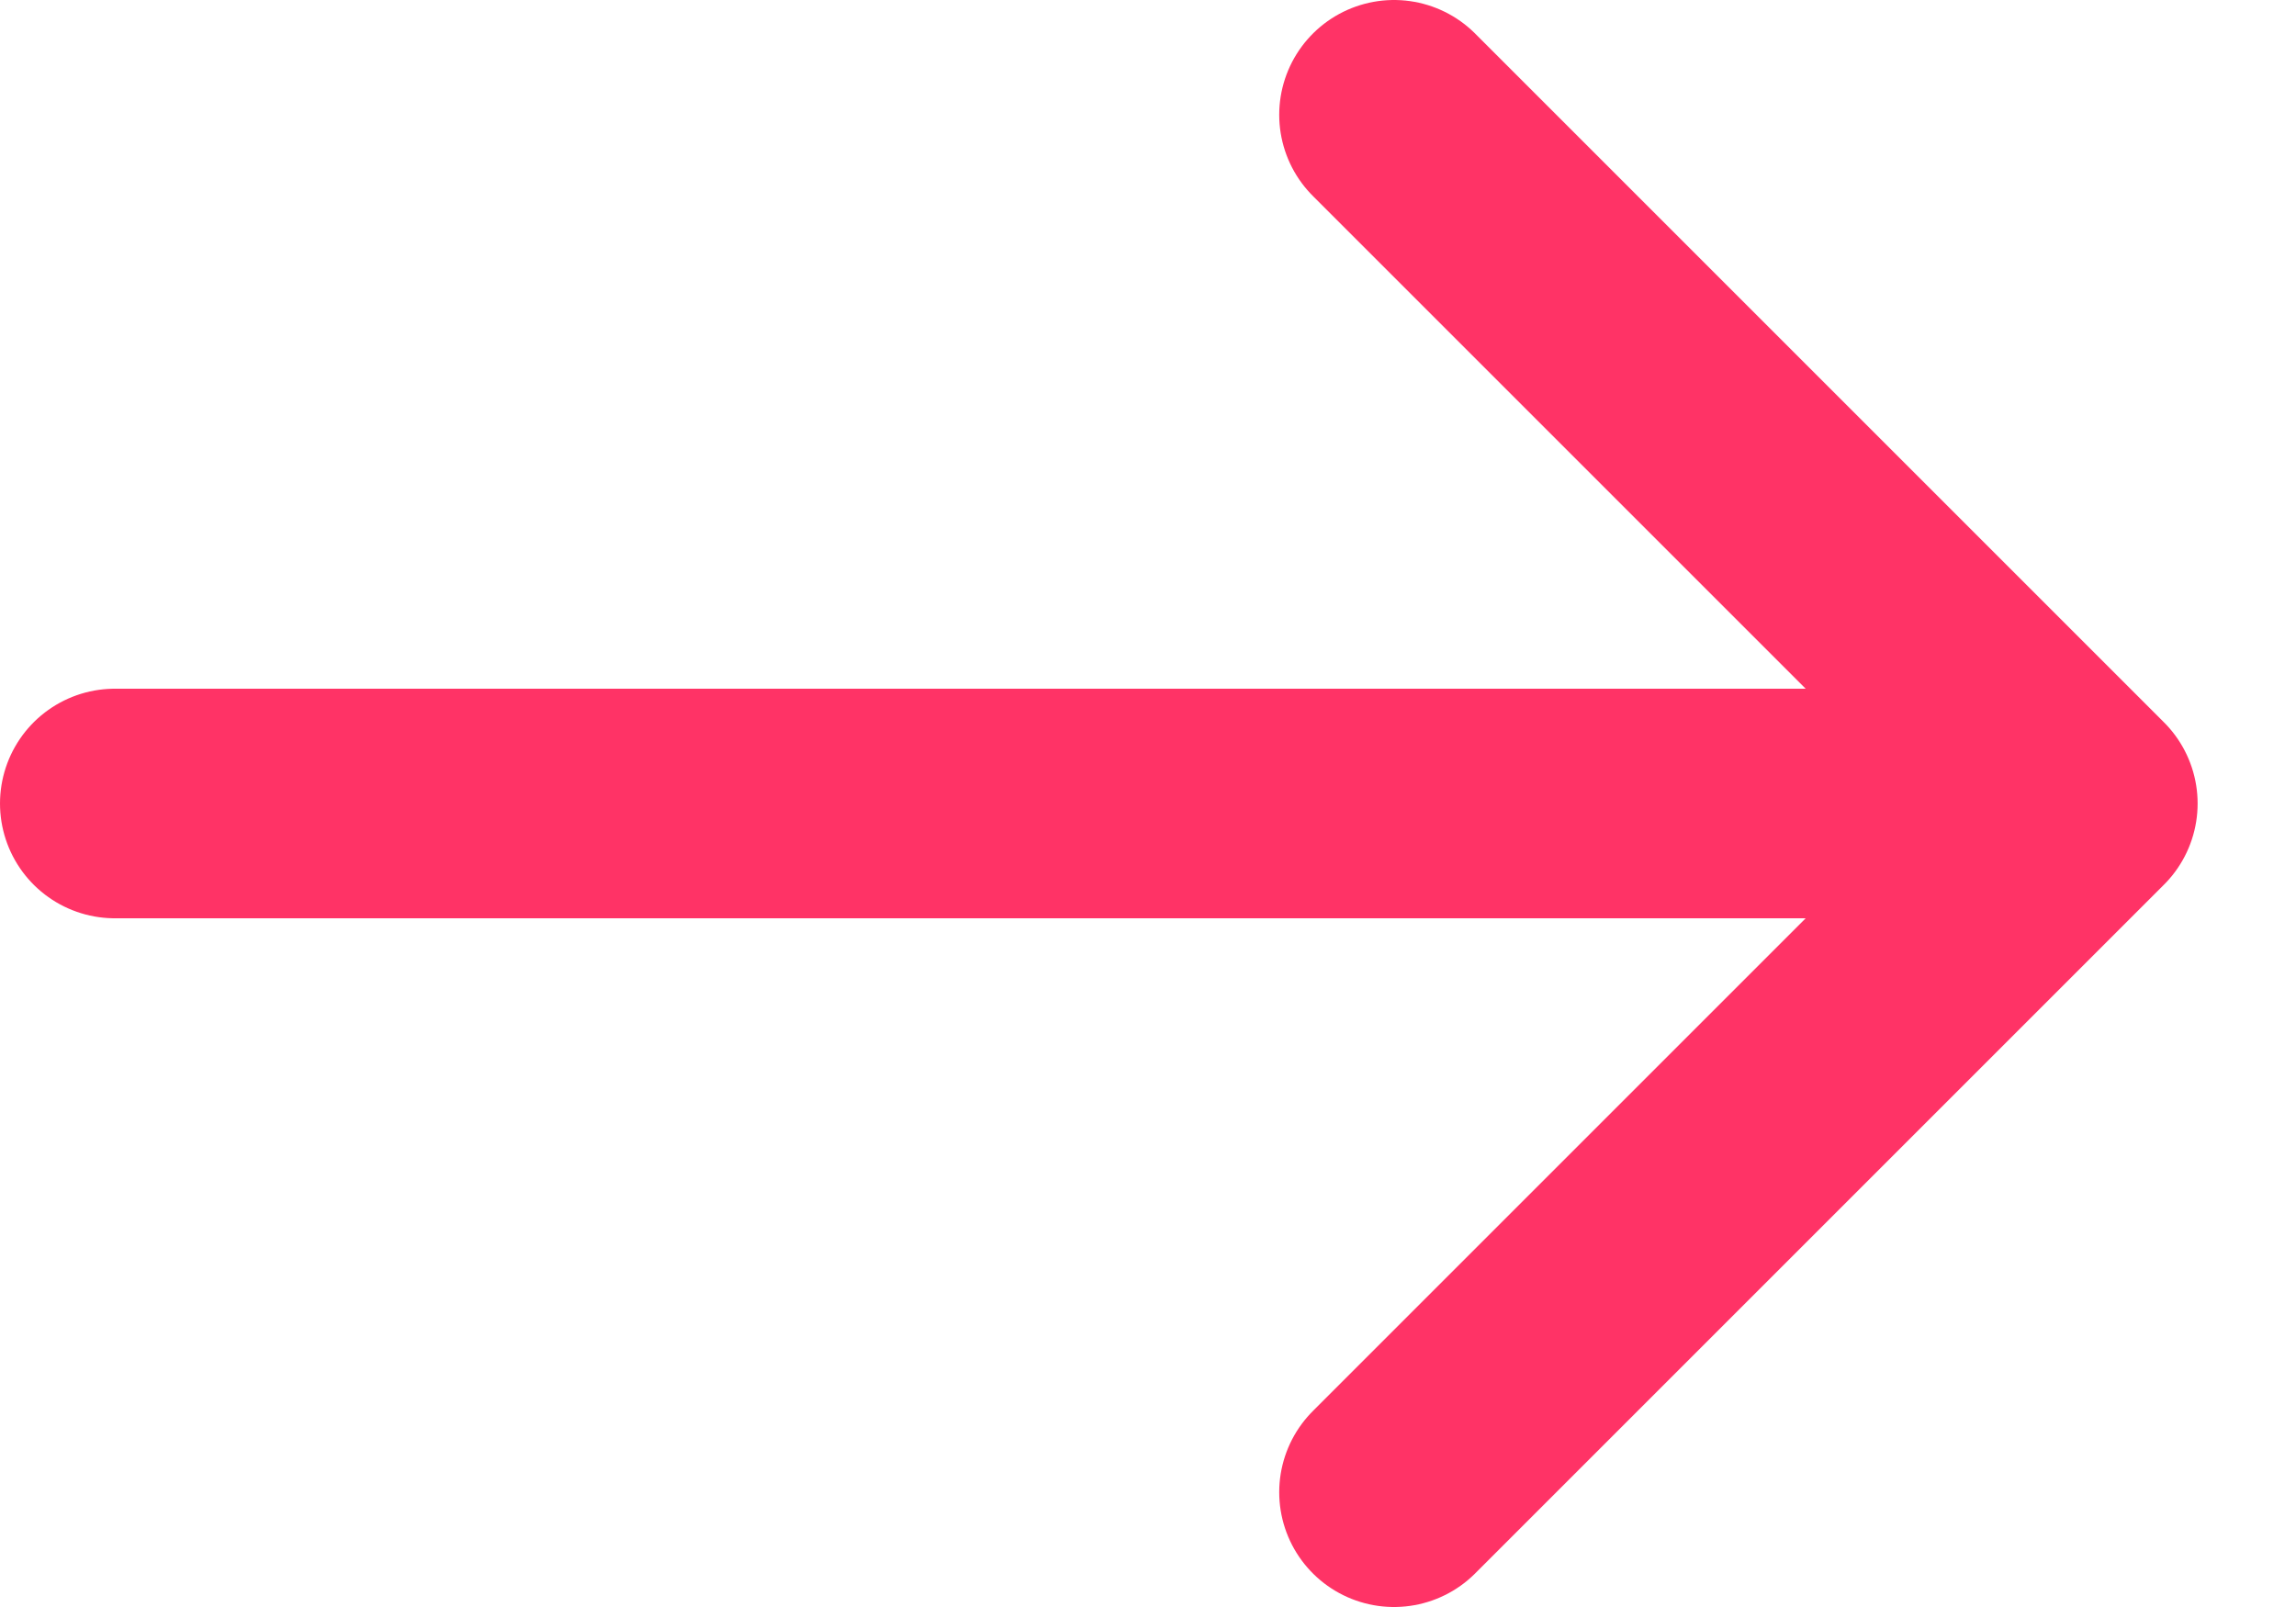
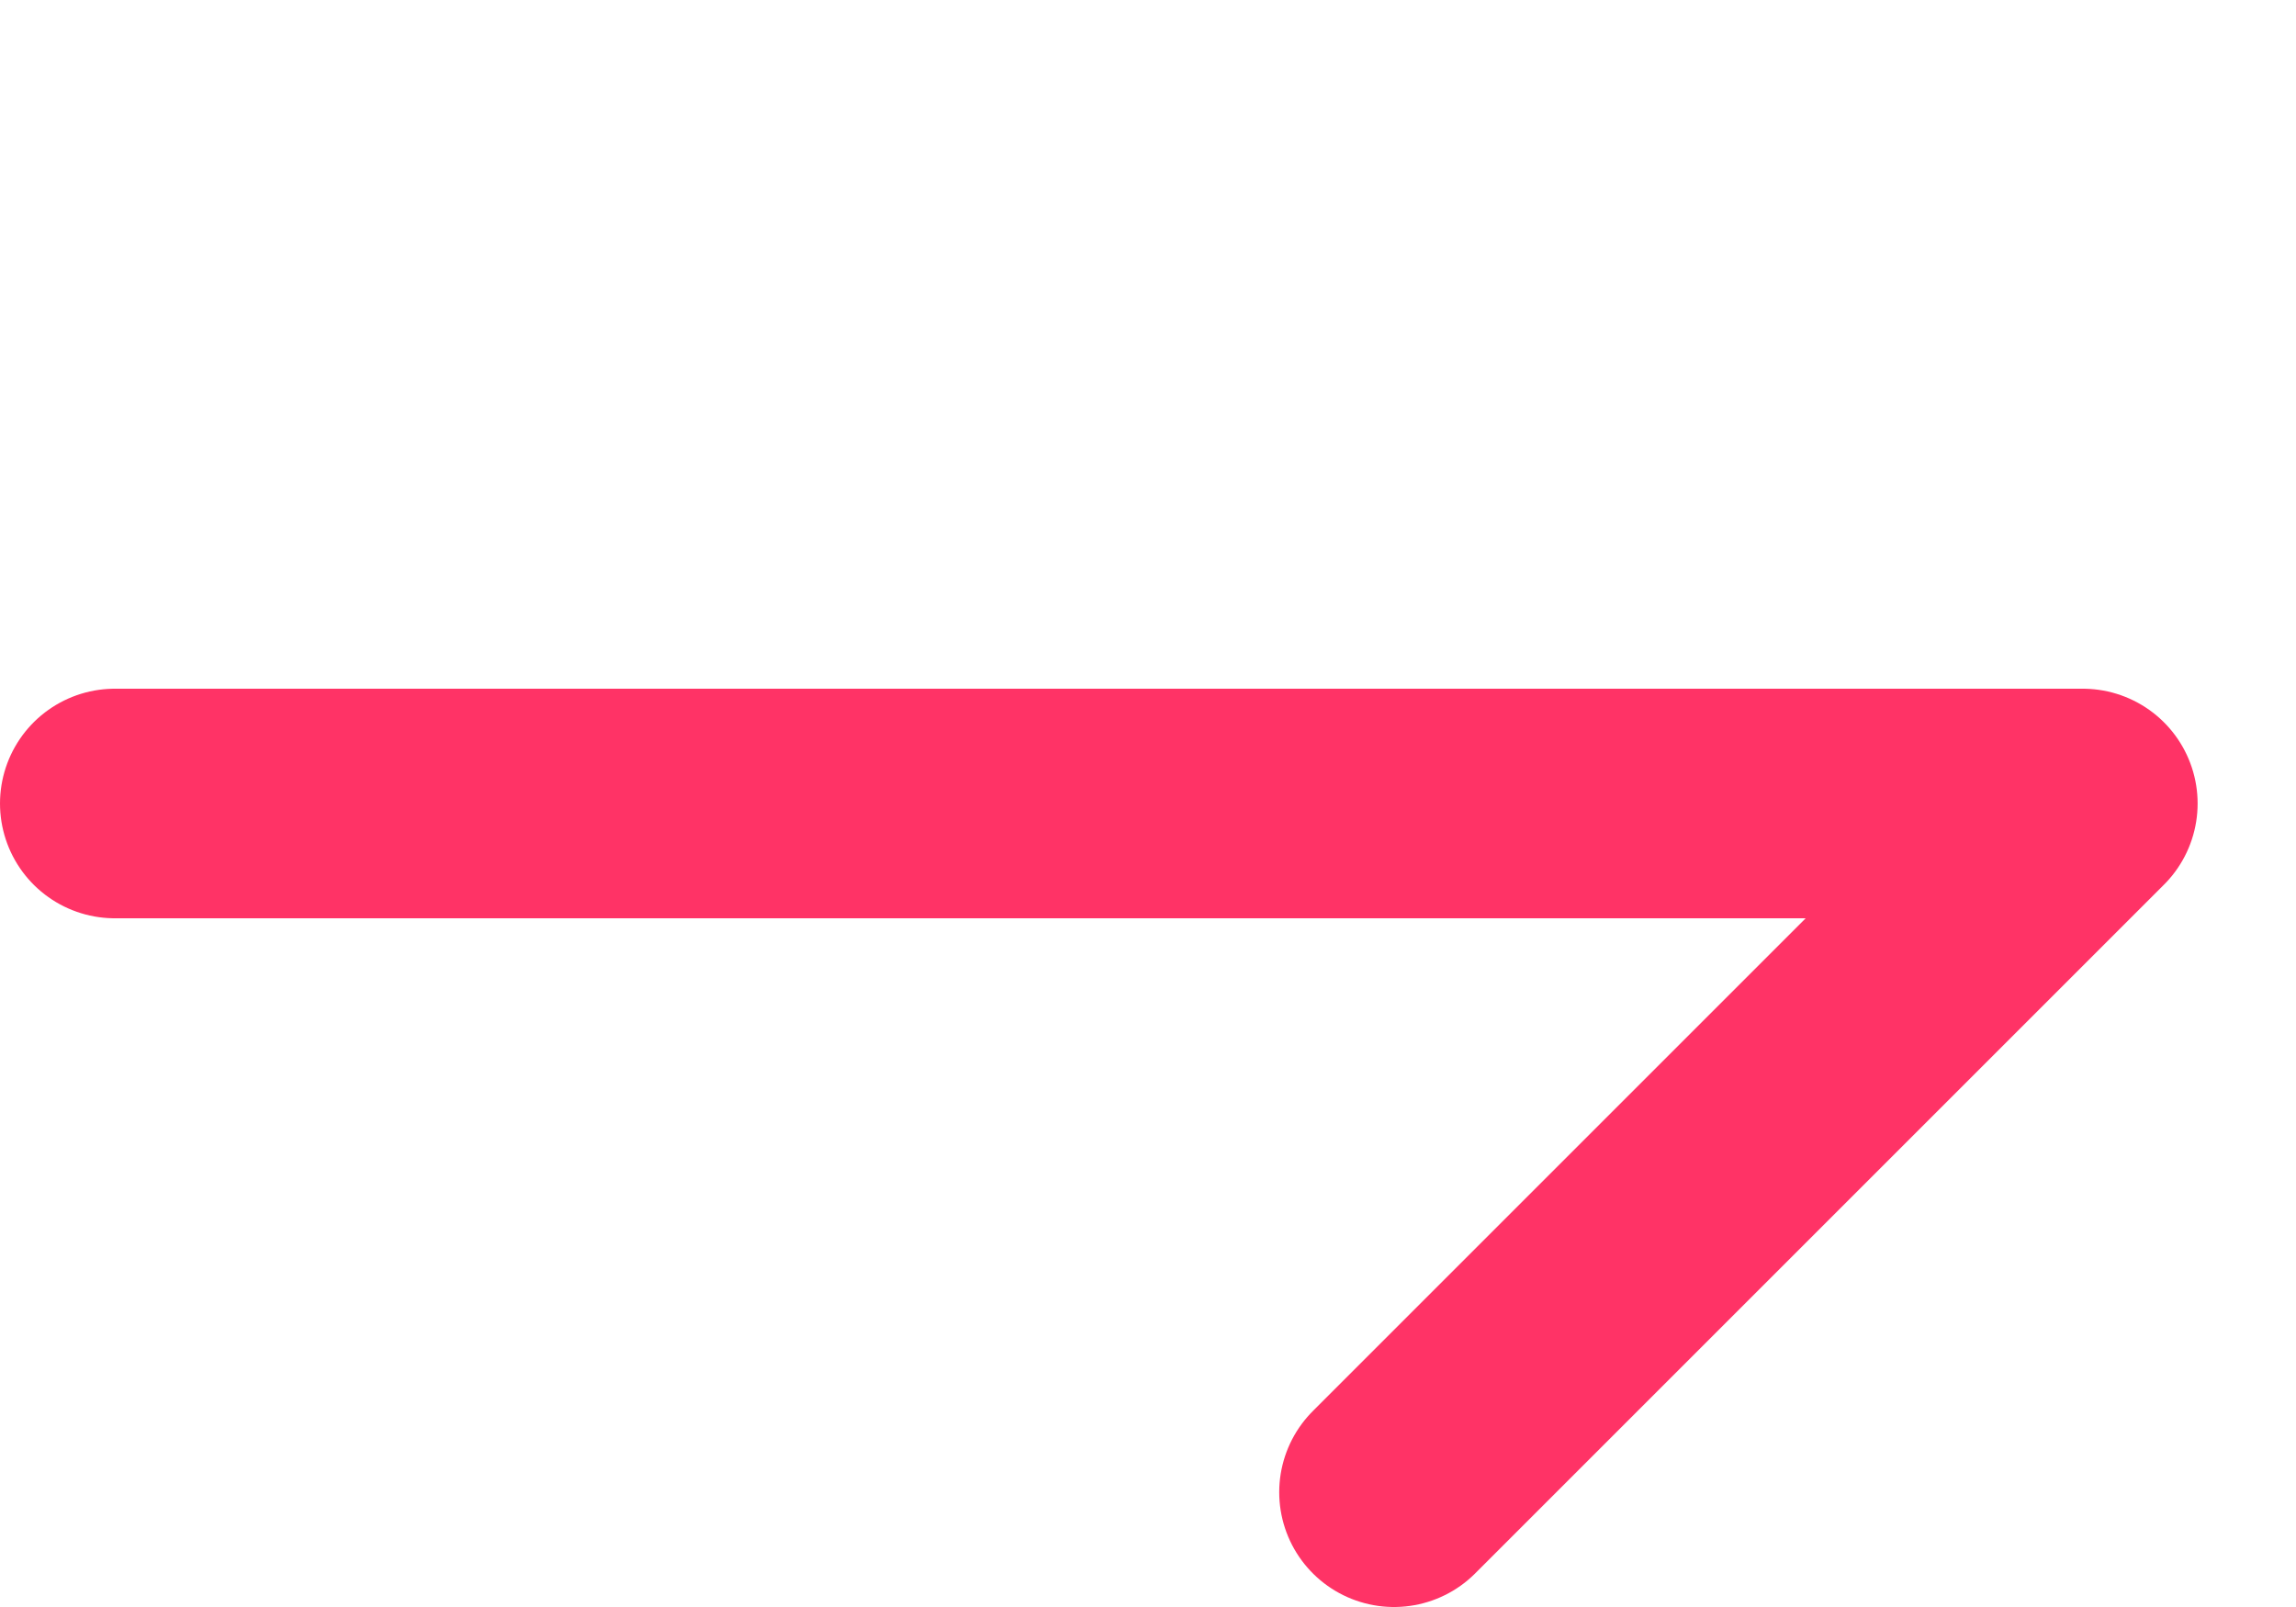
<svg xmlns="http://www.w3.org/2000/svg" width="20" height="14" viewBox="0 0 20 14" fill="none">
-   <path d="M1 7H18.143M18.143 7L12.143 1M18.143 7L12.143 13" stroke="#FF3366" stroke-width="2" stroke-linecap="round" stroke-linejoin="round" />
+   <path d="M1 7H18.143M18.143 7M18.143 7L12.143 13" stroke="#FF3366" stroke-width="2" stroke-linecap="round" stroke-linejoin="round" />
</svg>